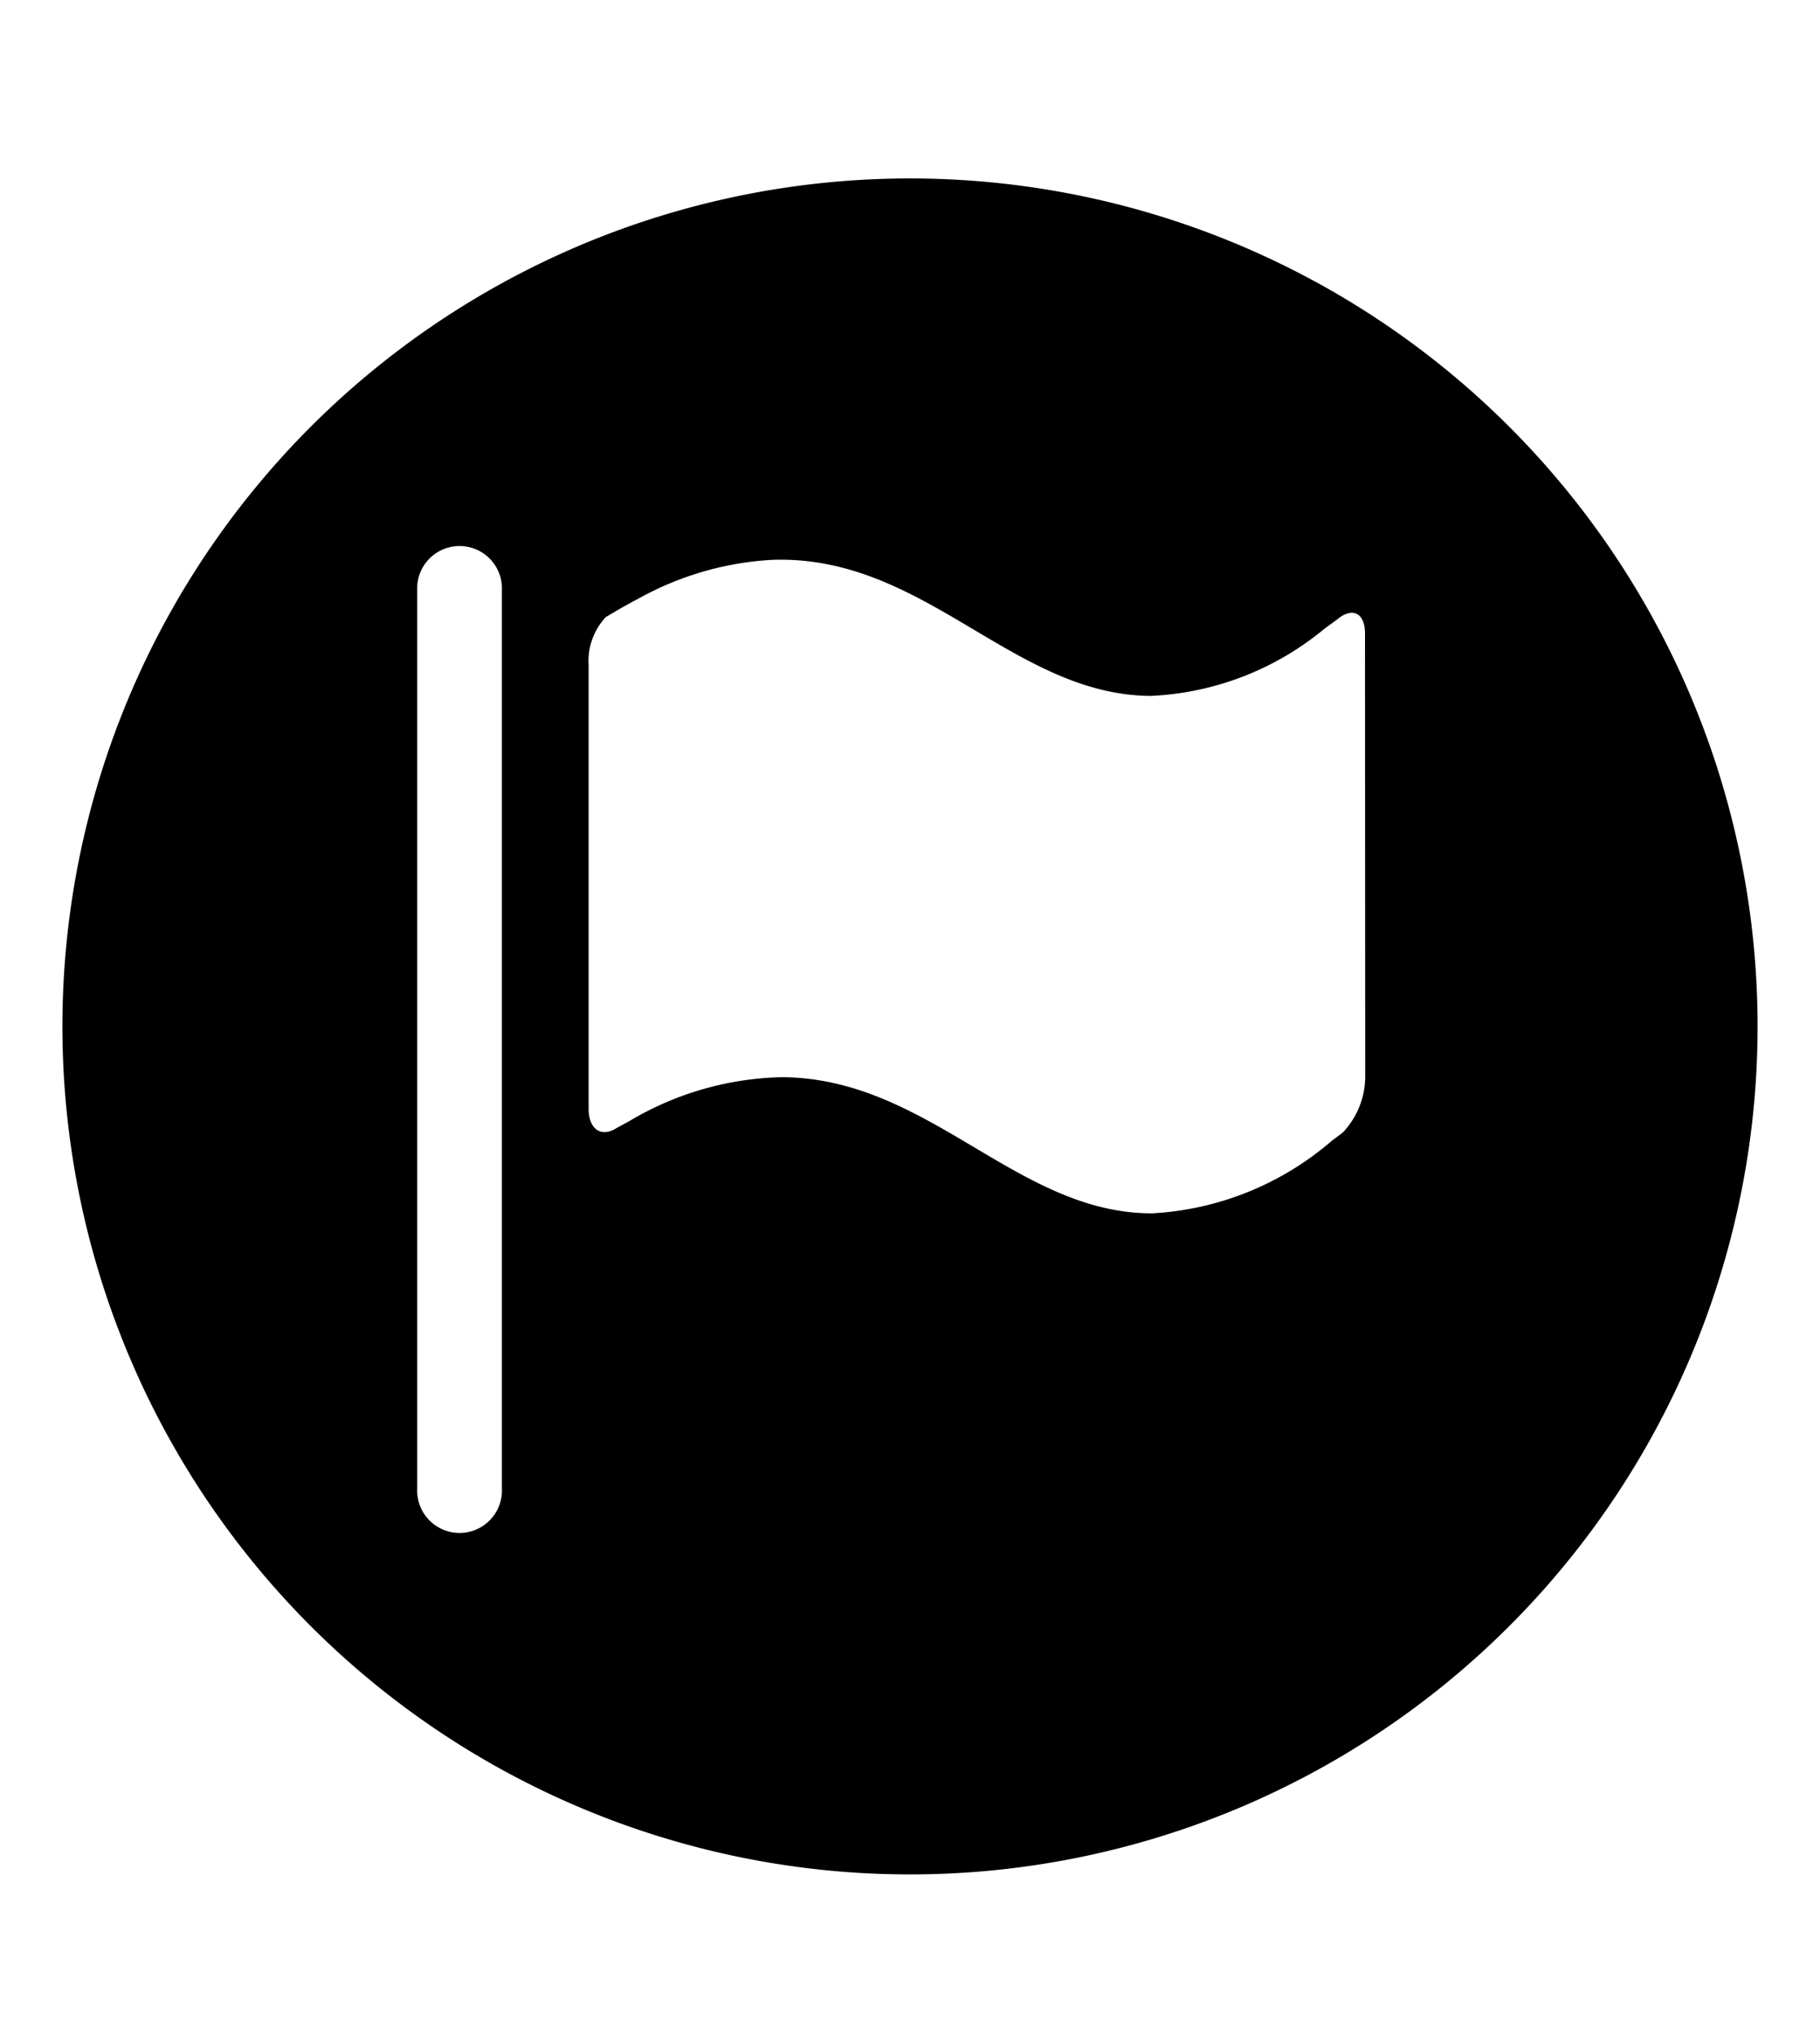
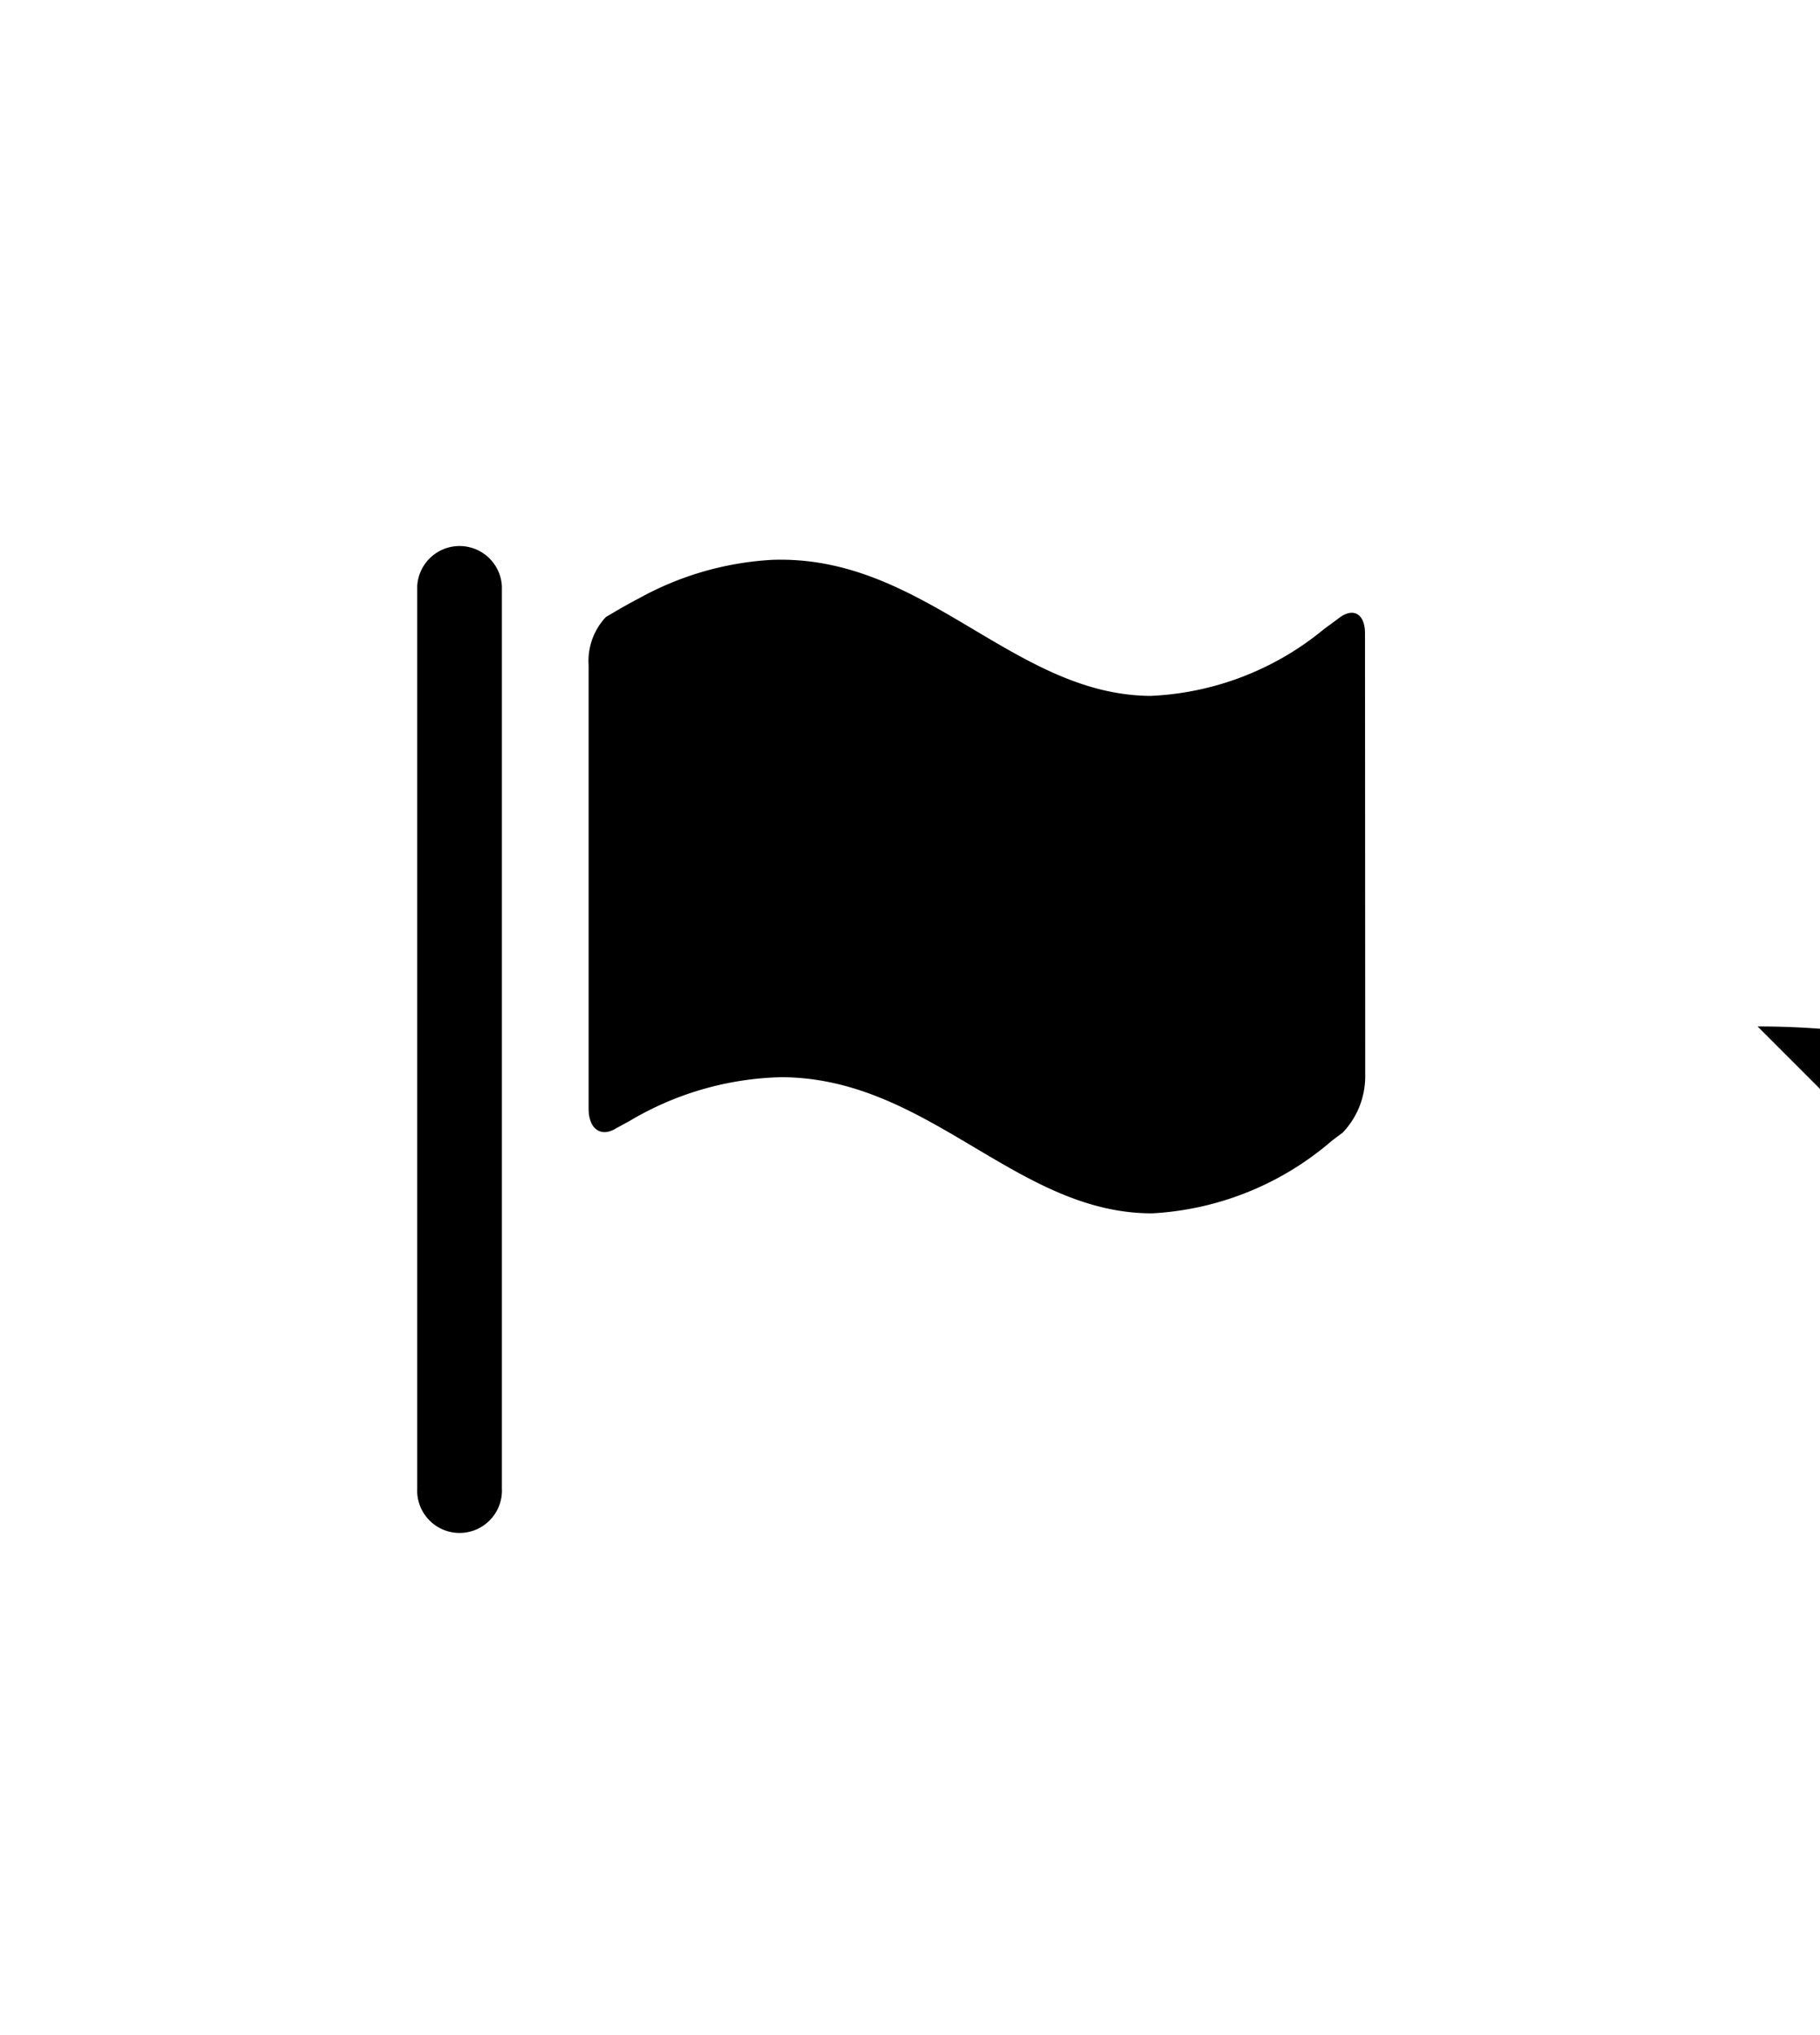
<svg xmlns="http://www.w3.org/2000/svg" aria-hidden="true" class="cf-icon-svg cf-icon-svg--flag-round" viewBox="0 0 17 19">
-   <path d="M16.417 9.583A7.917 7.917 0 1 1 8.5 1.666a7.917 7.917 0 0 1 7.917 7.917M4.688 5.474a.396.396 0 0 0-.791 0v8.422a.396.396 0 1 0 .791 0zm8.062.44c0-.19-.116-.25-.257-.133l-.123.09a2.73 2.73 0 0 1-1.623.626C9.46 6.489 8.635 5.175 7.21 5.227a2.9 2.9 0 0 0-1.243.36 5 5 0 0 0-.23.128l-.078.046a.6.6 0 0 0-.161.45v4.14c0 .19.116.272.259.182l.123-.067a2.9 2.9 0 0 1 1.413-.409c1.381 0 2.2 1.274 3.47 1.271a2.8 2.8 0 0 0 1.679-.679l.1-.075a.76.76 0 0 0 .21-.519z" />
+   <path d="M16.417 9.583a7.917 7.917 0 0 1 7.917 7.917M4.688 5.474a.396.396 0 0 0-.791 0v8.422a.396.396 0 1 0 .791 0zm8.062.44c0-.19-.116-.25-.257-.133l-.123.09a2.73 2.73 0 0 1-1.623.626C9.46 6.489 8.635 5.175 7.21 5.227a2.9 2.9 0 0 0-1.243.36 5 5 0 0 0-.23.128l-.078.046a.6.6 0 0 0-.161.45v4.14c0 .19.116.272.259.182l.123-.067a2.9 2.9 0 0 1 1.413-.409c1.381 0 2.2 1.274 3.47 1.271a2.8 2.8 0 0 0 1.679-.679l.1-.075a.76.76 0 0 0 .21-.519z" />
</svg>